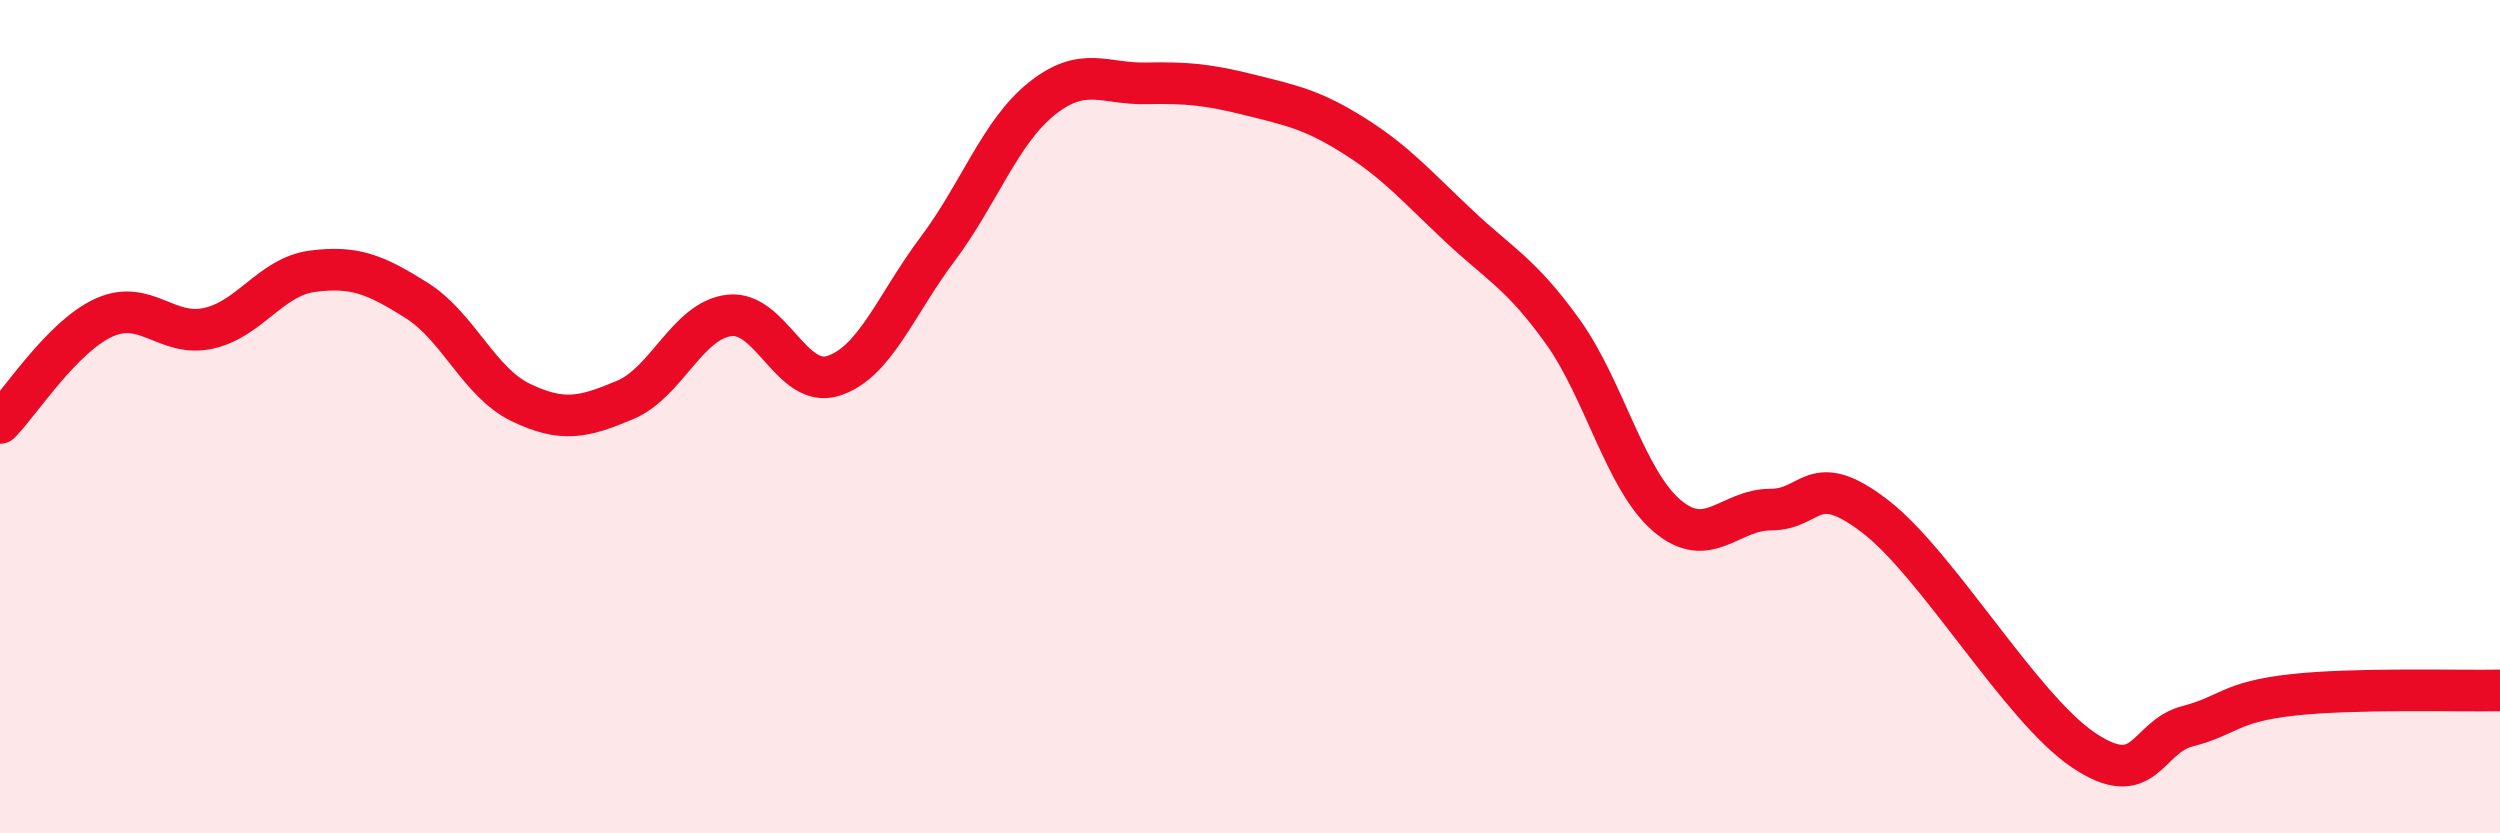
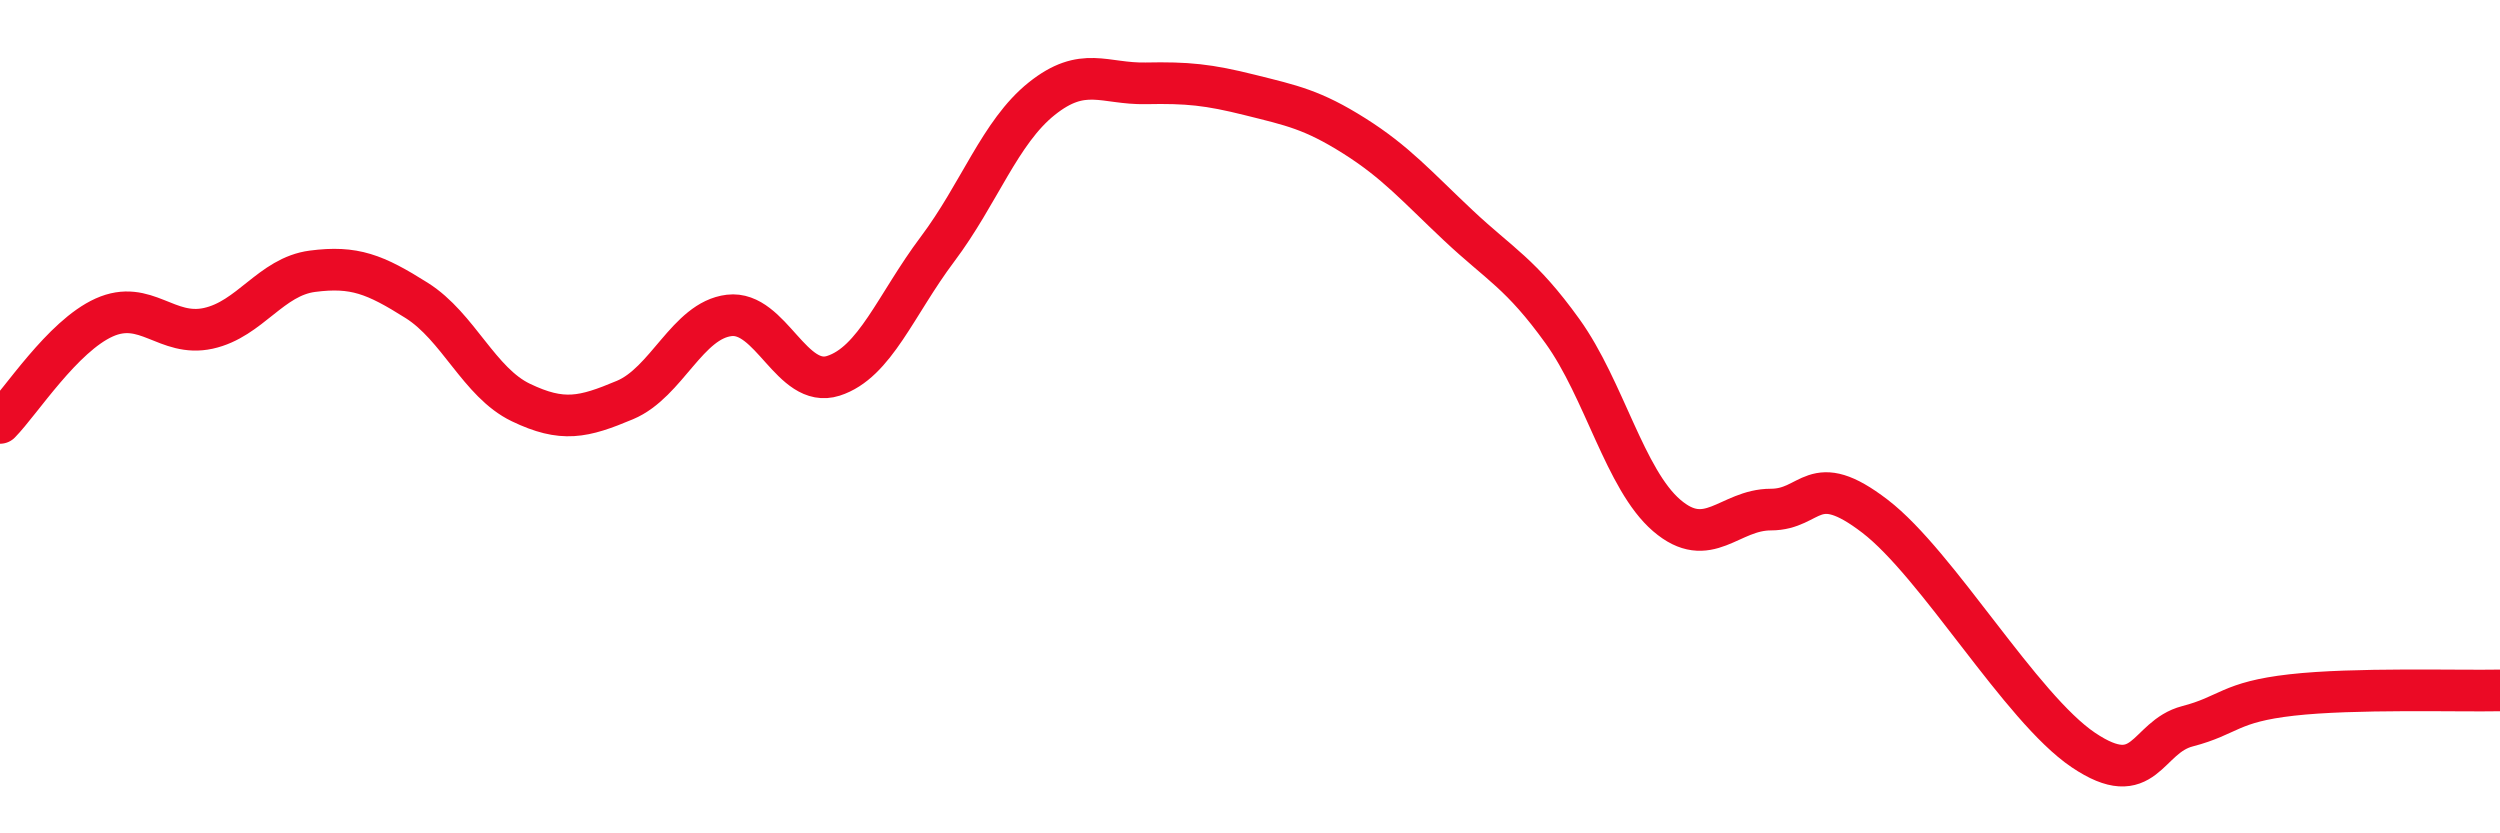
<svg xmlns="http://www.w3.org/2000/svg" width="60" height="20" viewBox="0 0 60 20">
-   <path d="M 0,10.15 C 0.5,9.64 1.5,8.07 2.5,7.62 C 3.5,7.17 4,8.1 5,7.88 C 6,7.66 6.5,6.64 7.5,6.51 C 8.5,6.38 9,6.58 10,7.21 C 11,7.84 11.5,9.18 12.5,9.66 C 13.5,10.14 14,10.02 15,9.6 C 16,9.18 16.5,7.69 17.5,7.57 C 18.5,7.45 19,9.34 20,9.02 C 21,8.7 21.5,7.31 22.5,5.98 C 23.5,4.65 24,3.17 25,2.37 C 26,1.57 26.5,2.02 27.5,2 C 28.5,1.98 29,2.03 30,2.28 C 31,2.53 31.5,2.63 32.5,3.26 C 33.5,3.89 34,4.47 35,5.41 C 36,6.35 36.5,6.56 37.5,7.95 C 38.5,9.34 39,11.51 40,12.37 C 41,13.23 41.5,12.23 42.5,12.23 C 43.5,12.23 43.5,11.24 45,12.39 C 46.5,13.54 48.5,16.99 50,18 C 51.5,19.01 51.5,17.69 52.5,17.43 C 53.5,17.17 53.5,16.85 55,16.68 C 56.5,16.51 59,16.59 60,16.57L60 20L0 20Z" fill="#EB0A25" opacity="0.1" stroke-linecap="round" stroke-linejoin="round" />
  <path d="M 0,10.15 C 0.5,9.64 1.5,8.07 2.5,7.62 C 3.5,7.17 4,8.1 5,7.88 C 6,7.66 6.5,6.64 7.5,6.51 C 8.5,6.38 9,6.58 10,7.21 C 11,7.84 11.5,9.18 12.5,9.66 C 13.5,10.14 14,10.02 15,9.6 C 16,9.18 16.5,7.69 17.5,7.57 C 18.5,7.45 19,9.34 20,9.02 C 21,8.7 21.5,7.31 22.5,5.98 C 23.5,4.65 24,3.17 25,2.37 C 26,1.57 26.5,2.02 27.5,2 C 28.5,1.98 29,2.03 30,2.28 C 31,2.53 31.5,2.63 32.5,3.26 C 33.5,3.89 34,4.47 35,5.41 C 36,6.35 36.5,6.56 37.5,7.95 C 38.5,9.34 39,11.51 40,12.37 C 41,13.23 41.5,12.23 42.5,12.23 C 43.5,12.23 43.5,11.24 45,12.39 C 46.5,13.54 48.5,16.99 50,18 C 51.5,19.01 51.5,17.69 52.5,17.43 C 53.5,17.17 53.5,16.85 55,16.68 C 56.5,16.51 59,16.59 60,16.57" stroke="#EB0A25" stroke-width="1" fill="none" stroke-linecap="round" stroke-linejoin="round" />
</svg>